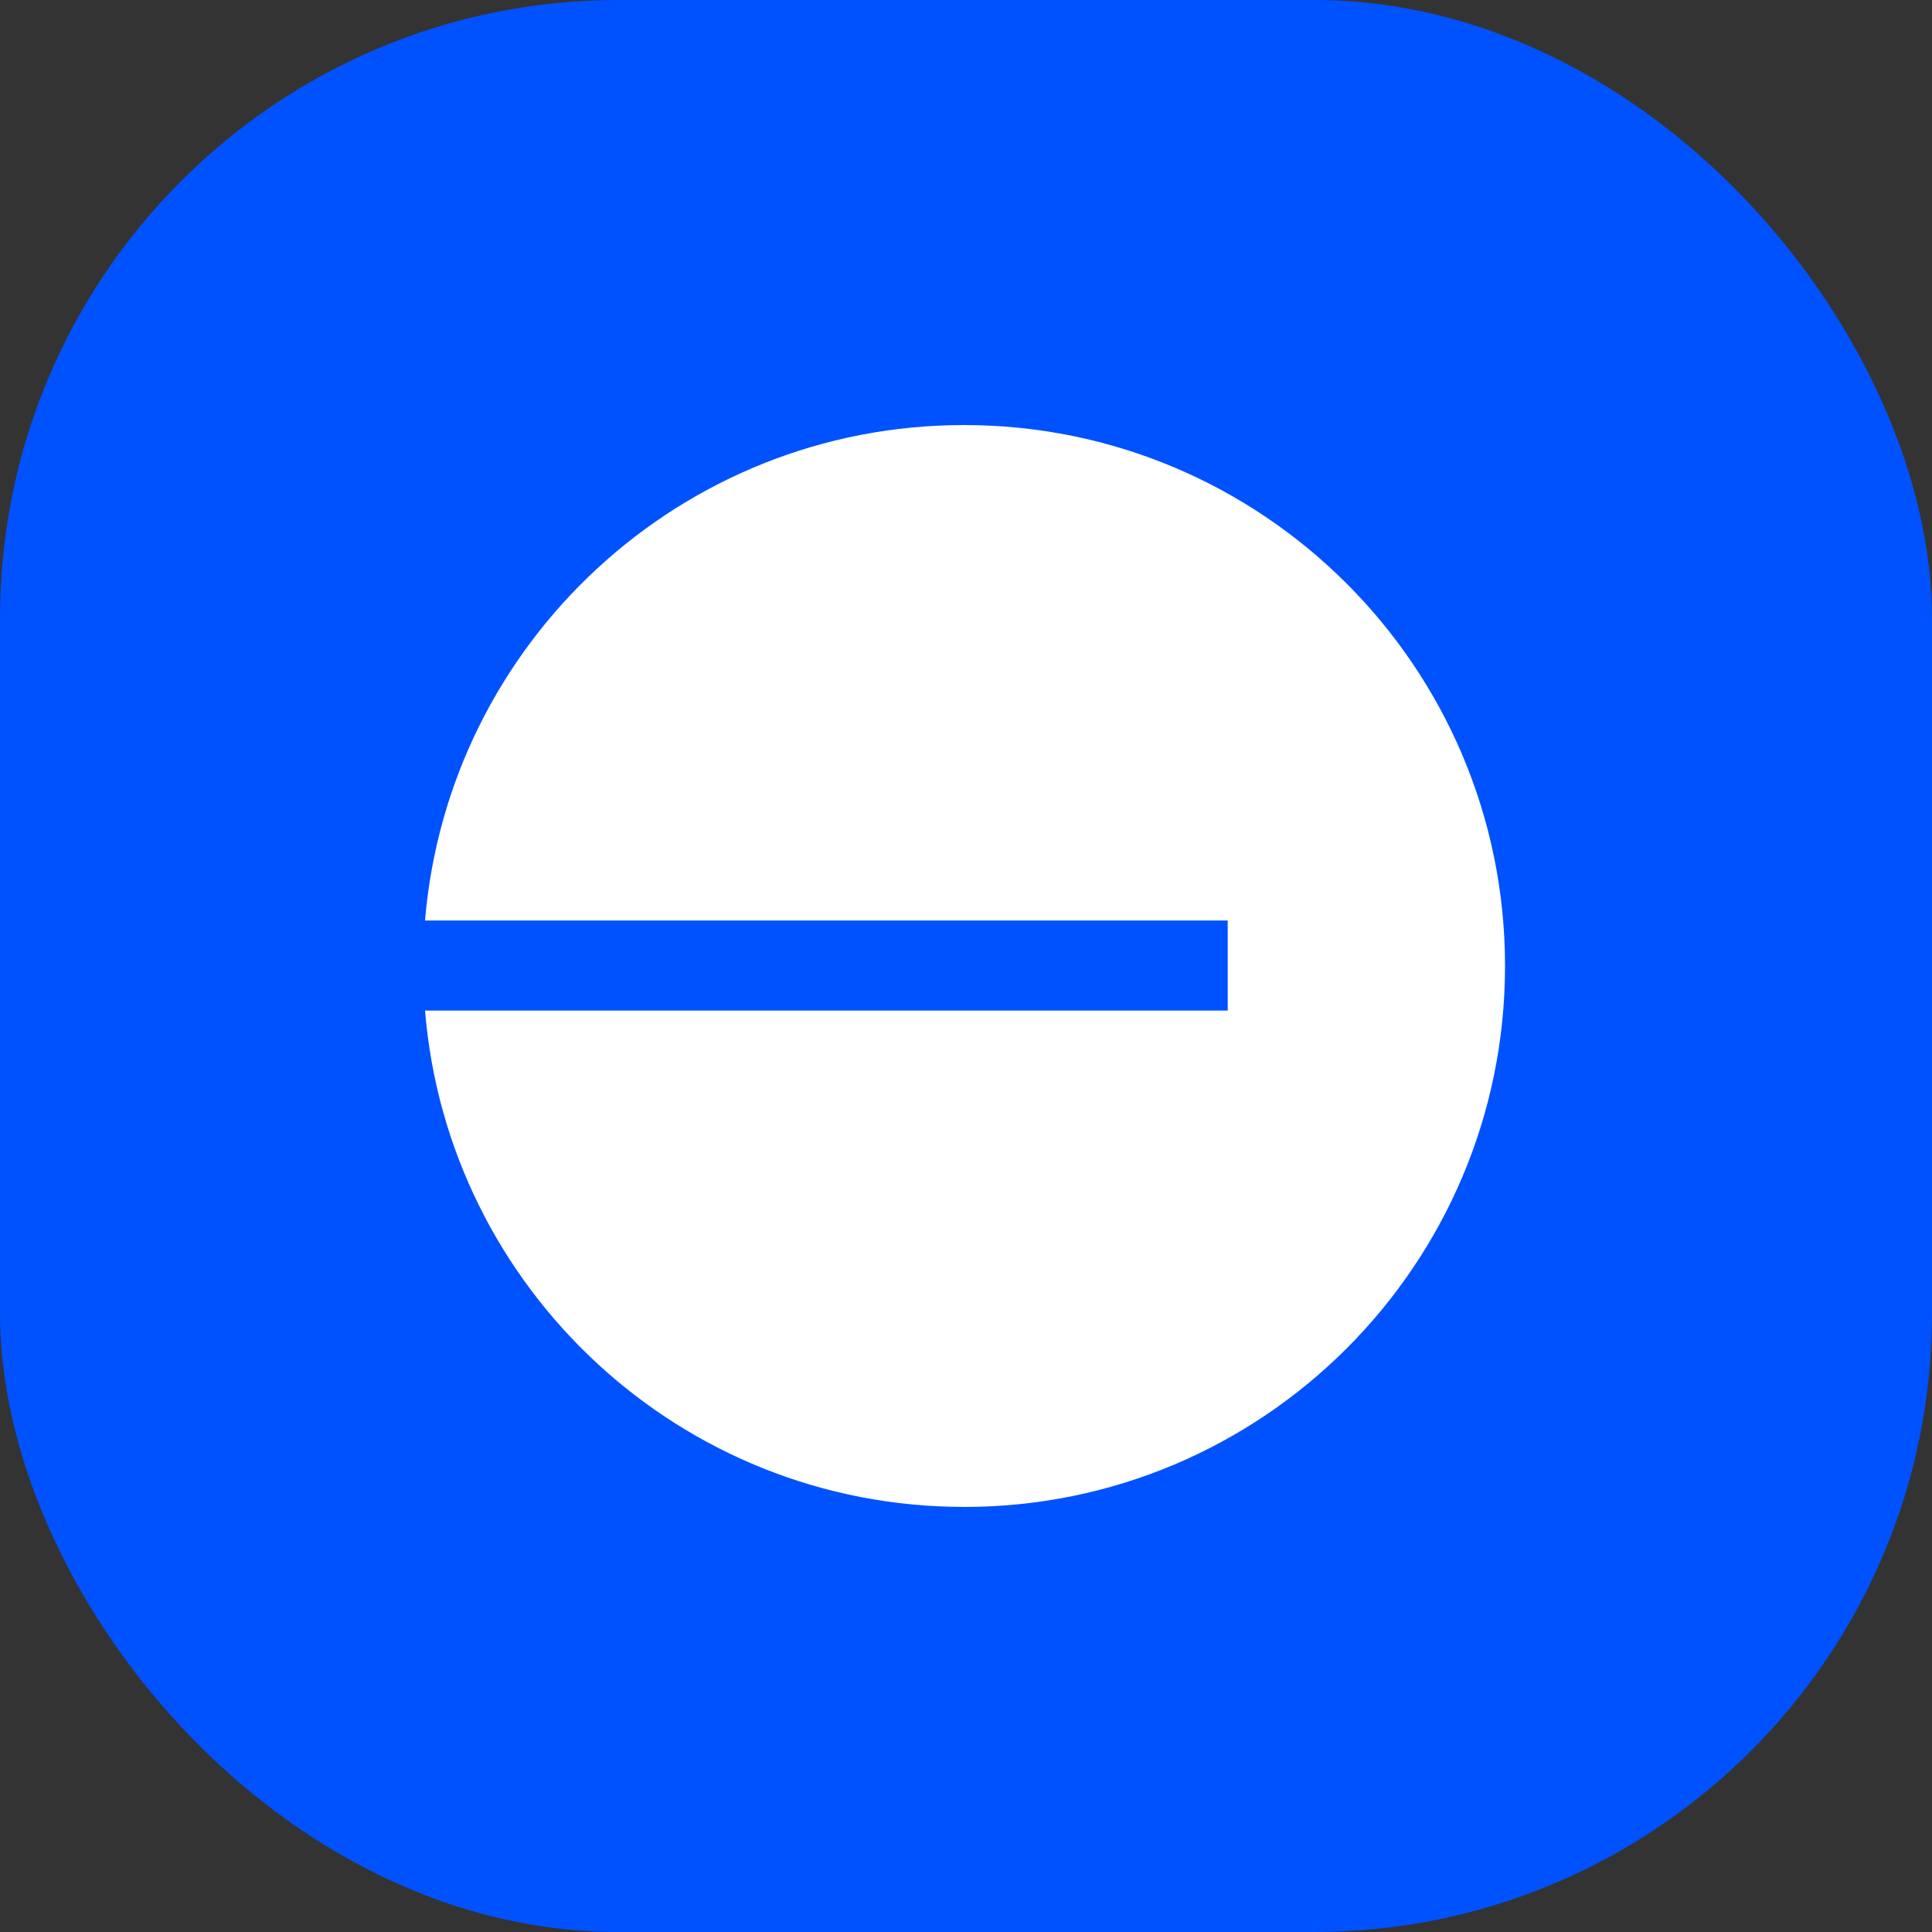
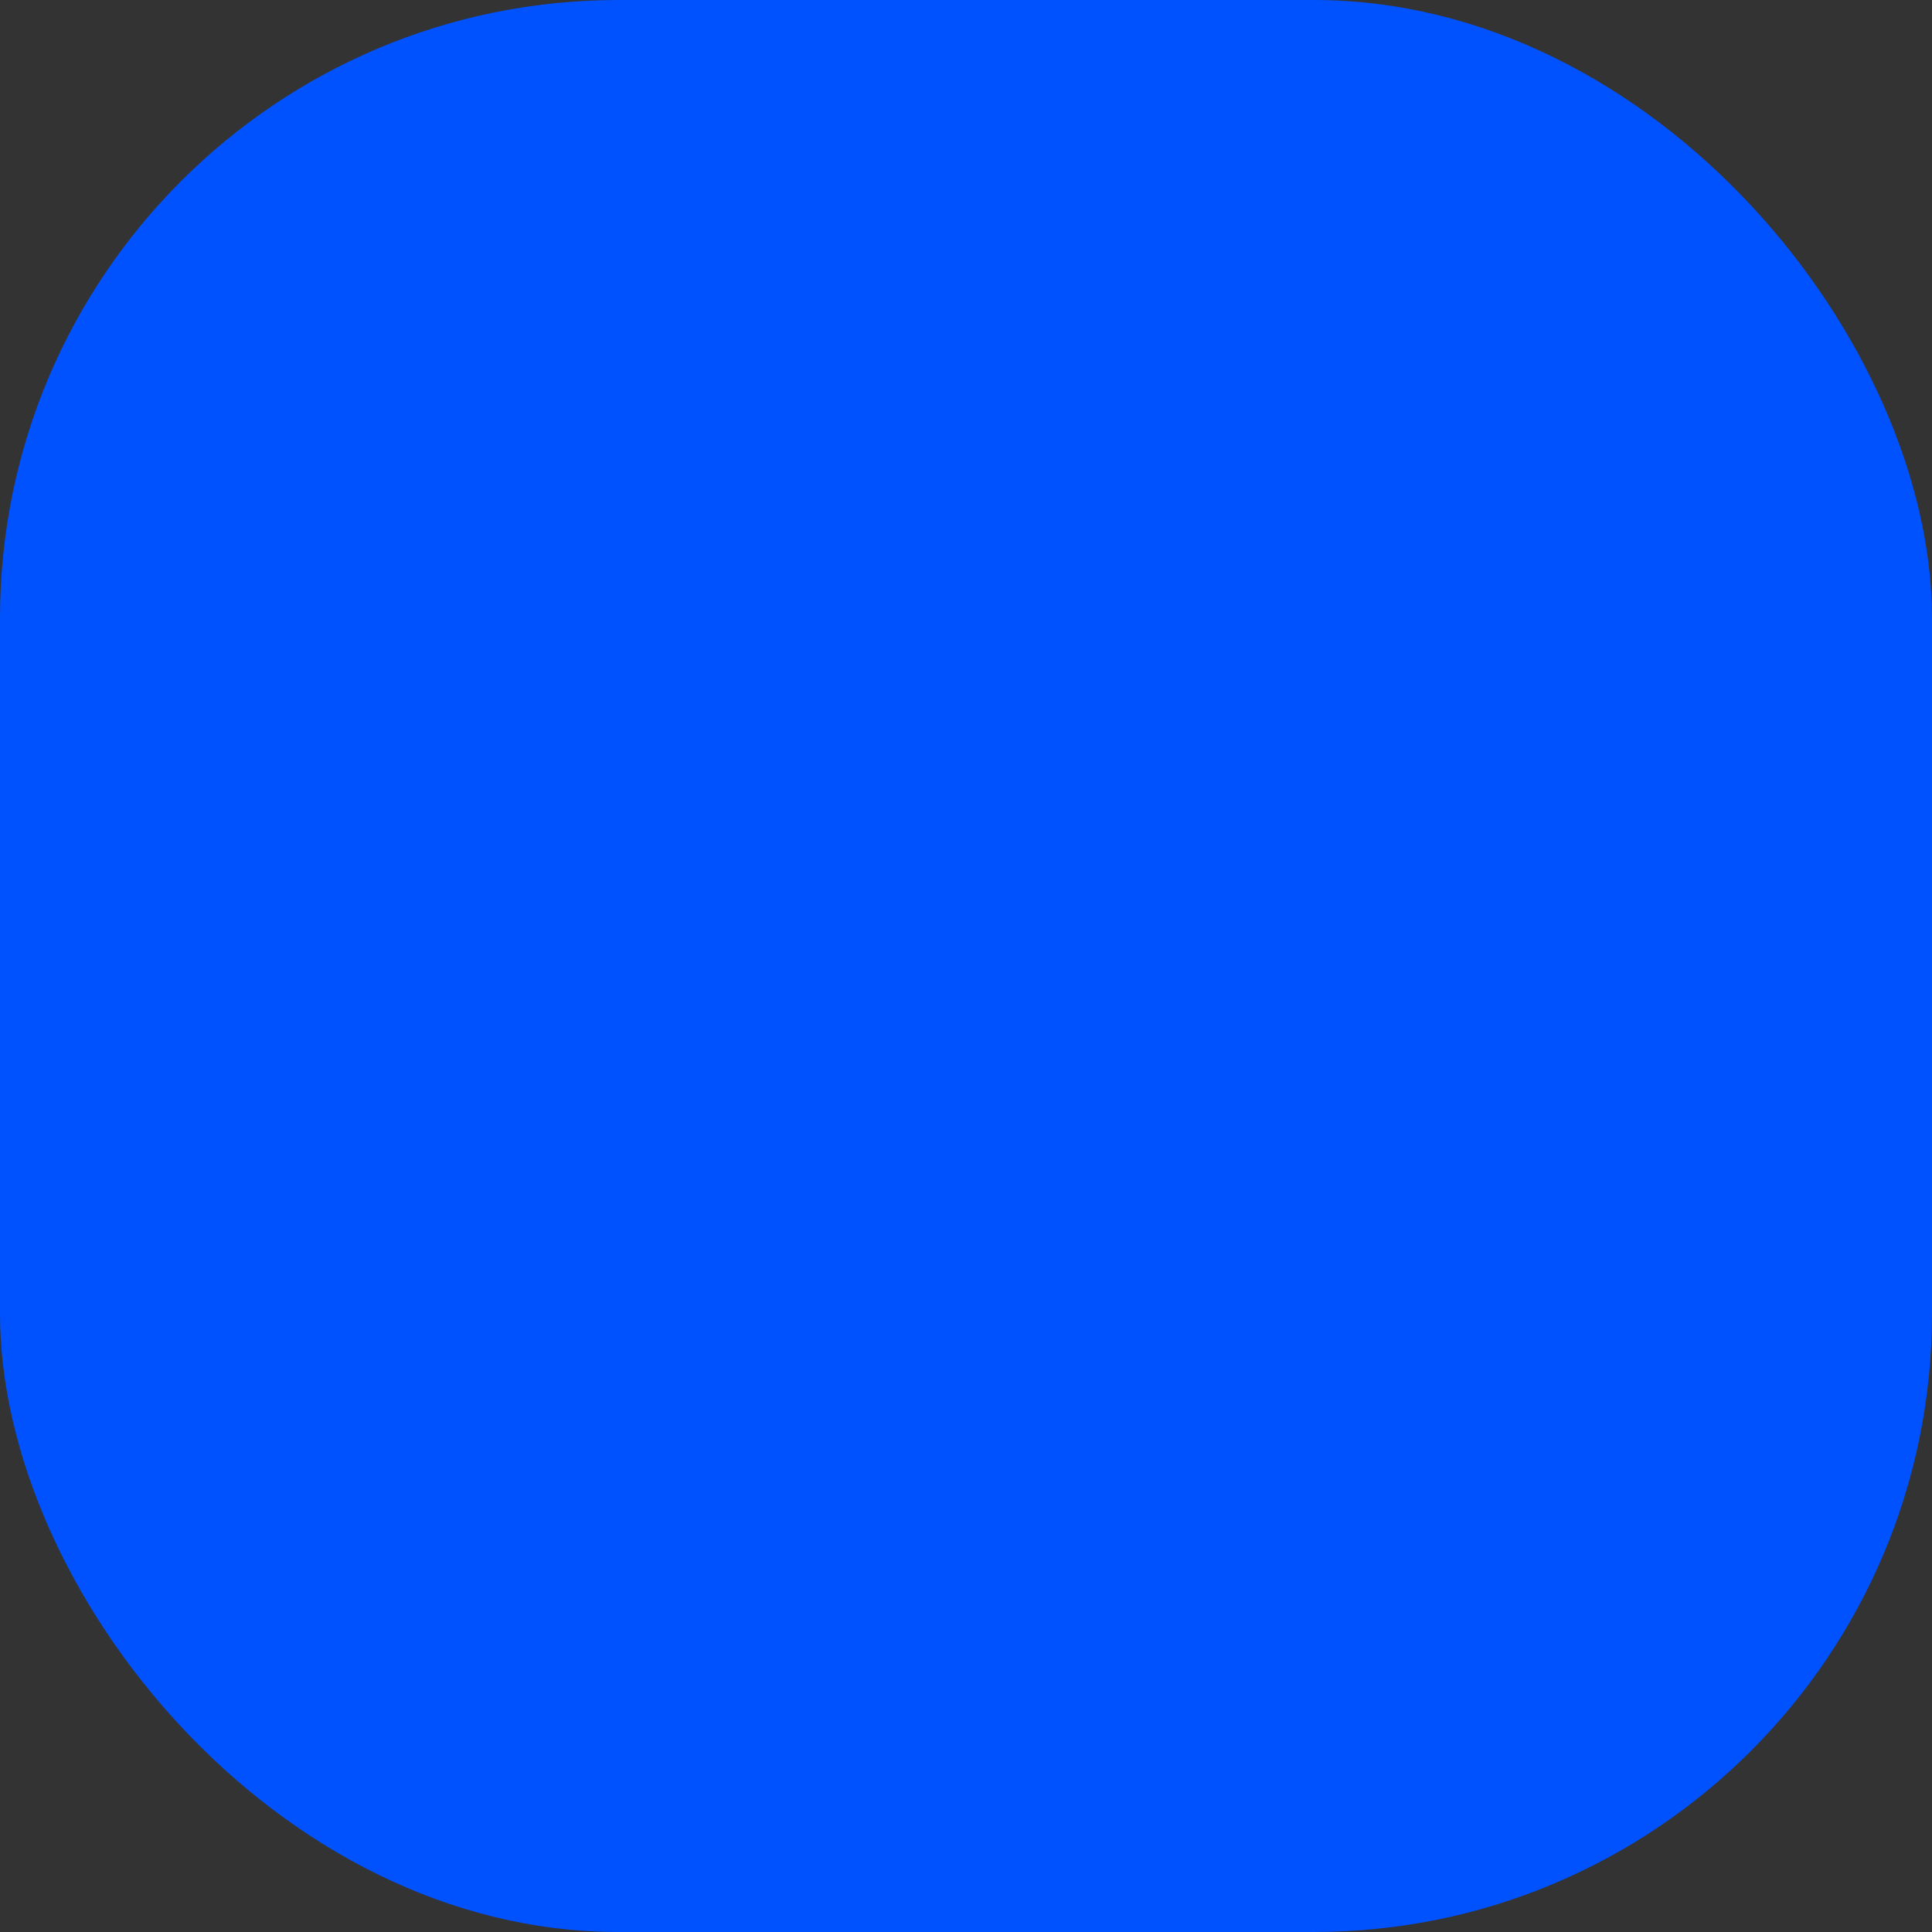
<svg xmlns="http://www.w3.org/2000/svg" width="50" height="50" viewBox="0 0 50 50" fill="none">
  <rect x="0" y="0" width="50" height="50" fill="#333333" stroke="none" />
  <rect width="50" height="50" rx="16" fill="#0052FF" />
-   <path fill-rule="evenodd" clip-rule="evenodd" d="M24.95 39C32.681 39 38.95 32.731 38.95 25C38.95 17.269 32.681 11 24.95 11C17.615 11 11.599 16.643 11 23.822H31.773V26.153H11C11.586 33.345 17.608 38.999 24.952 38.999L24.95 39Z" fill="white" />
</svg>